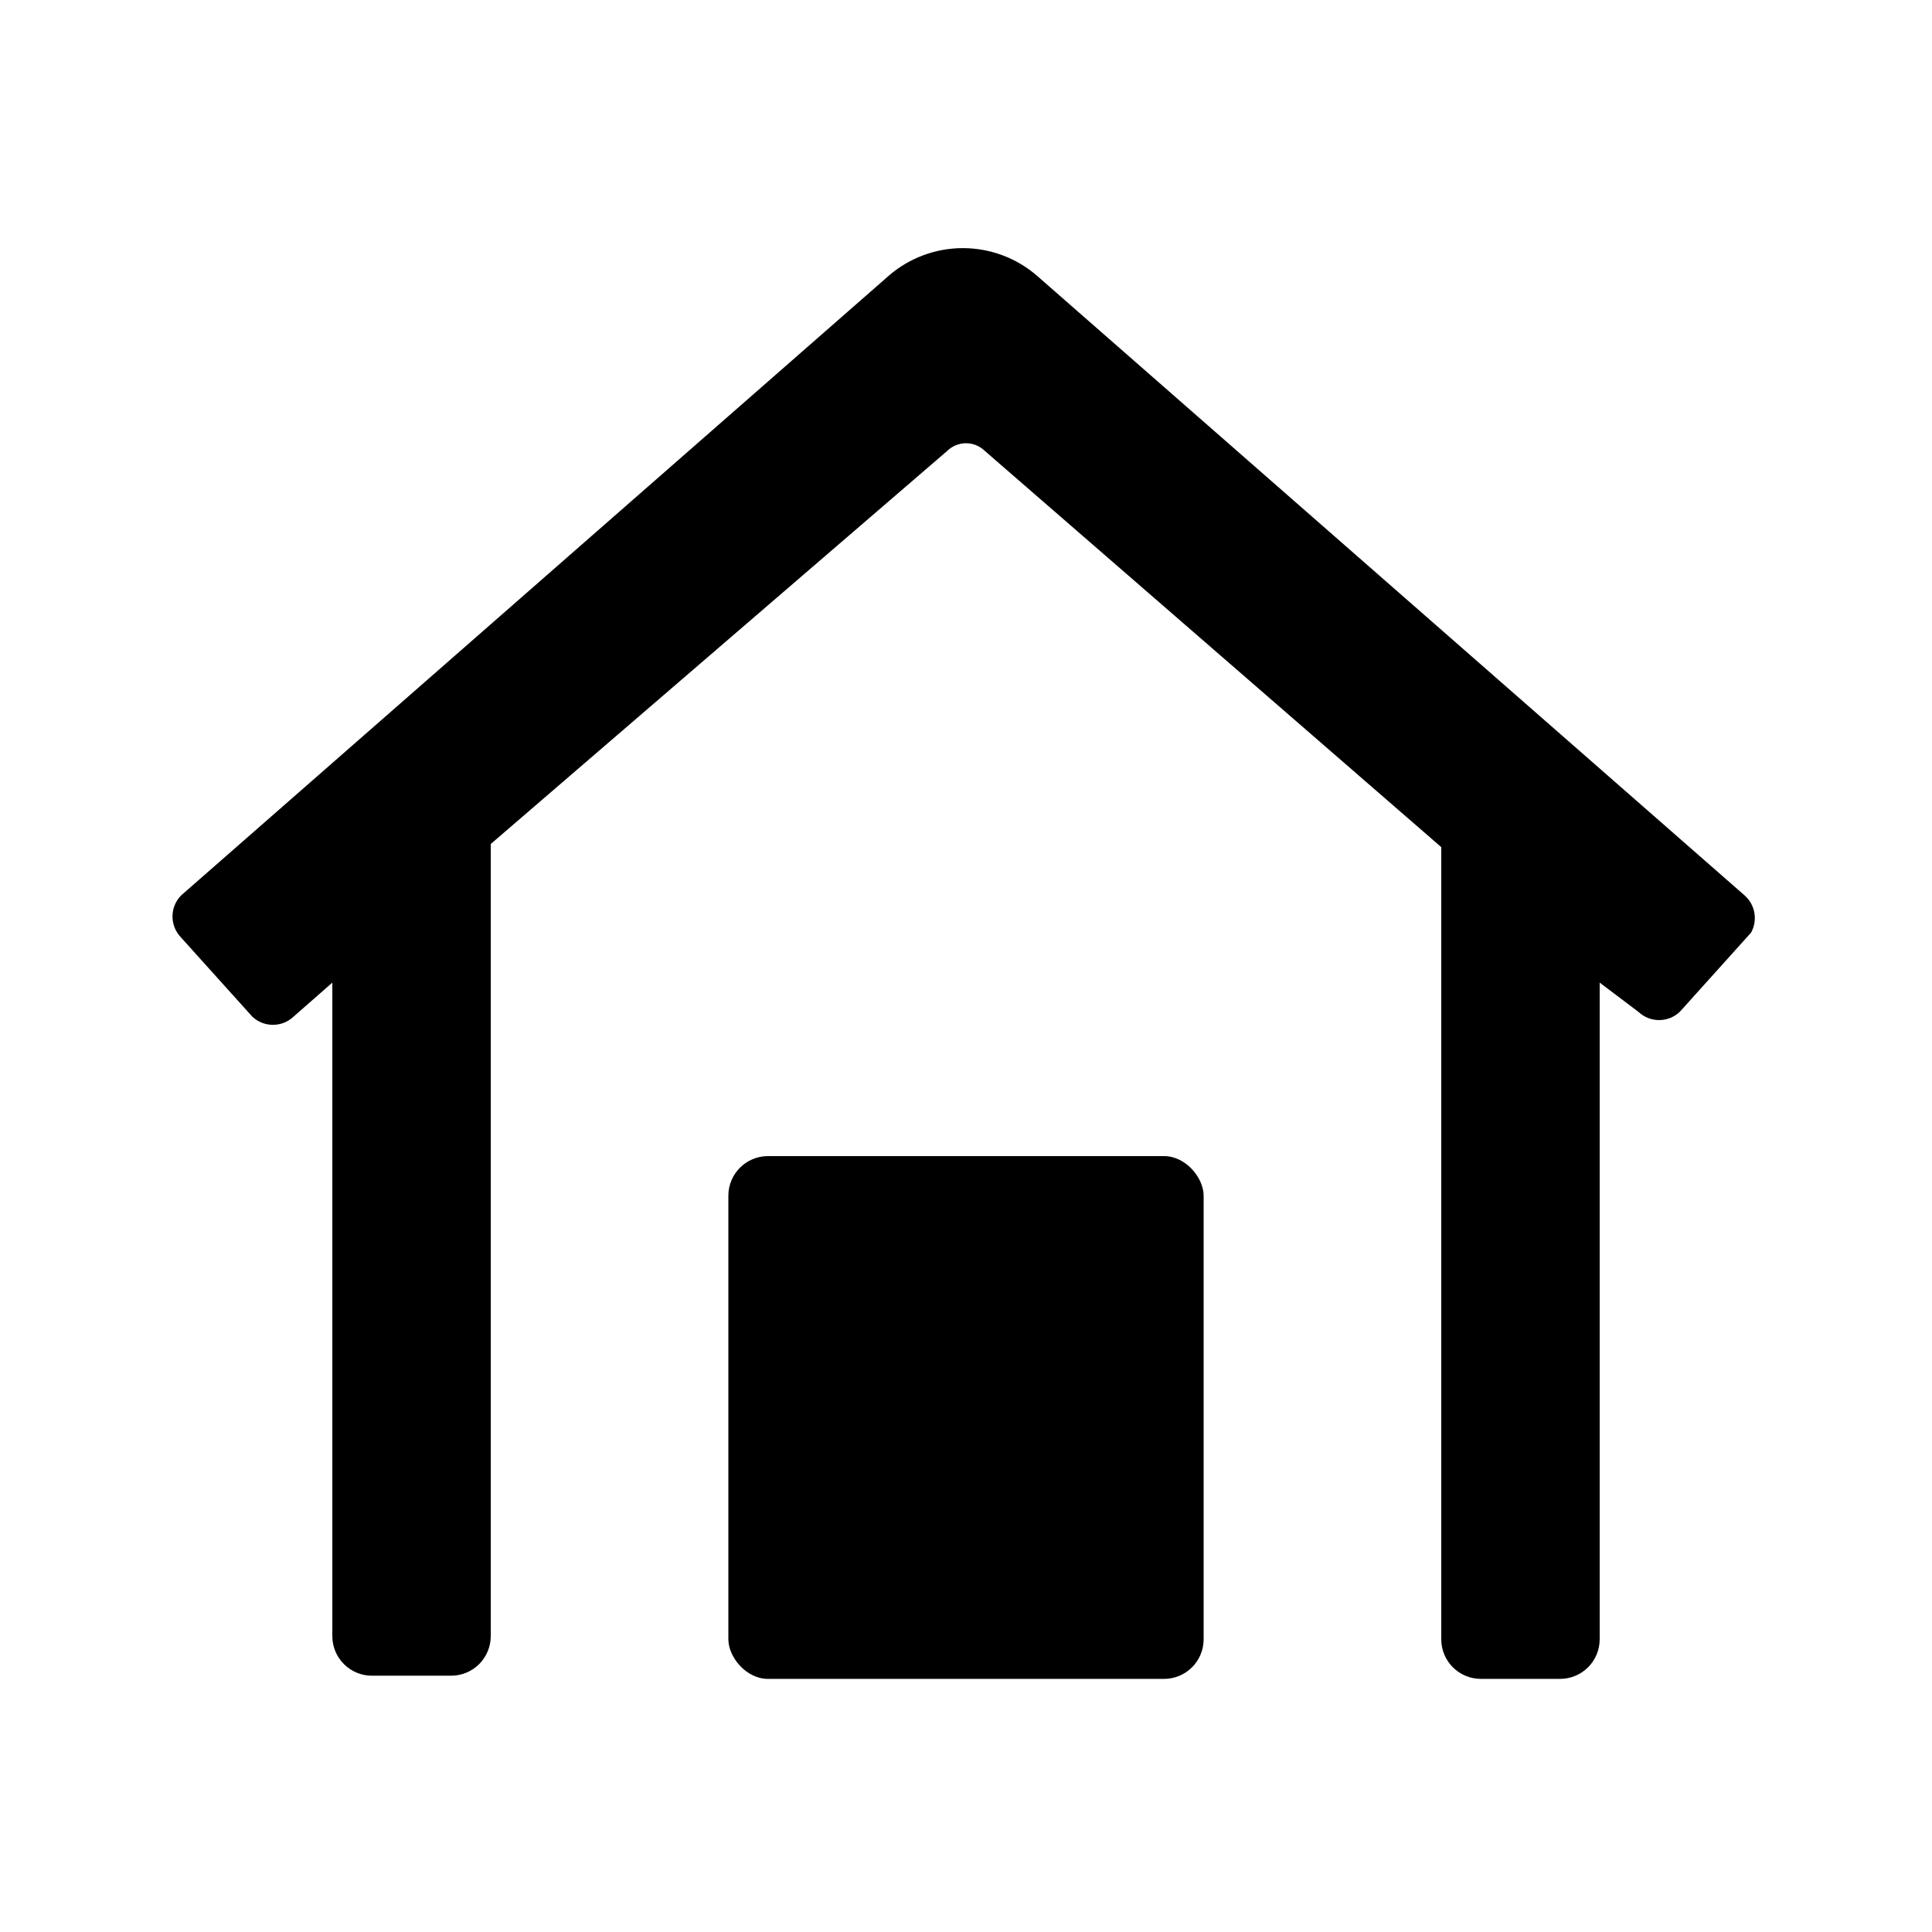
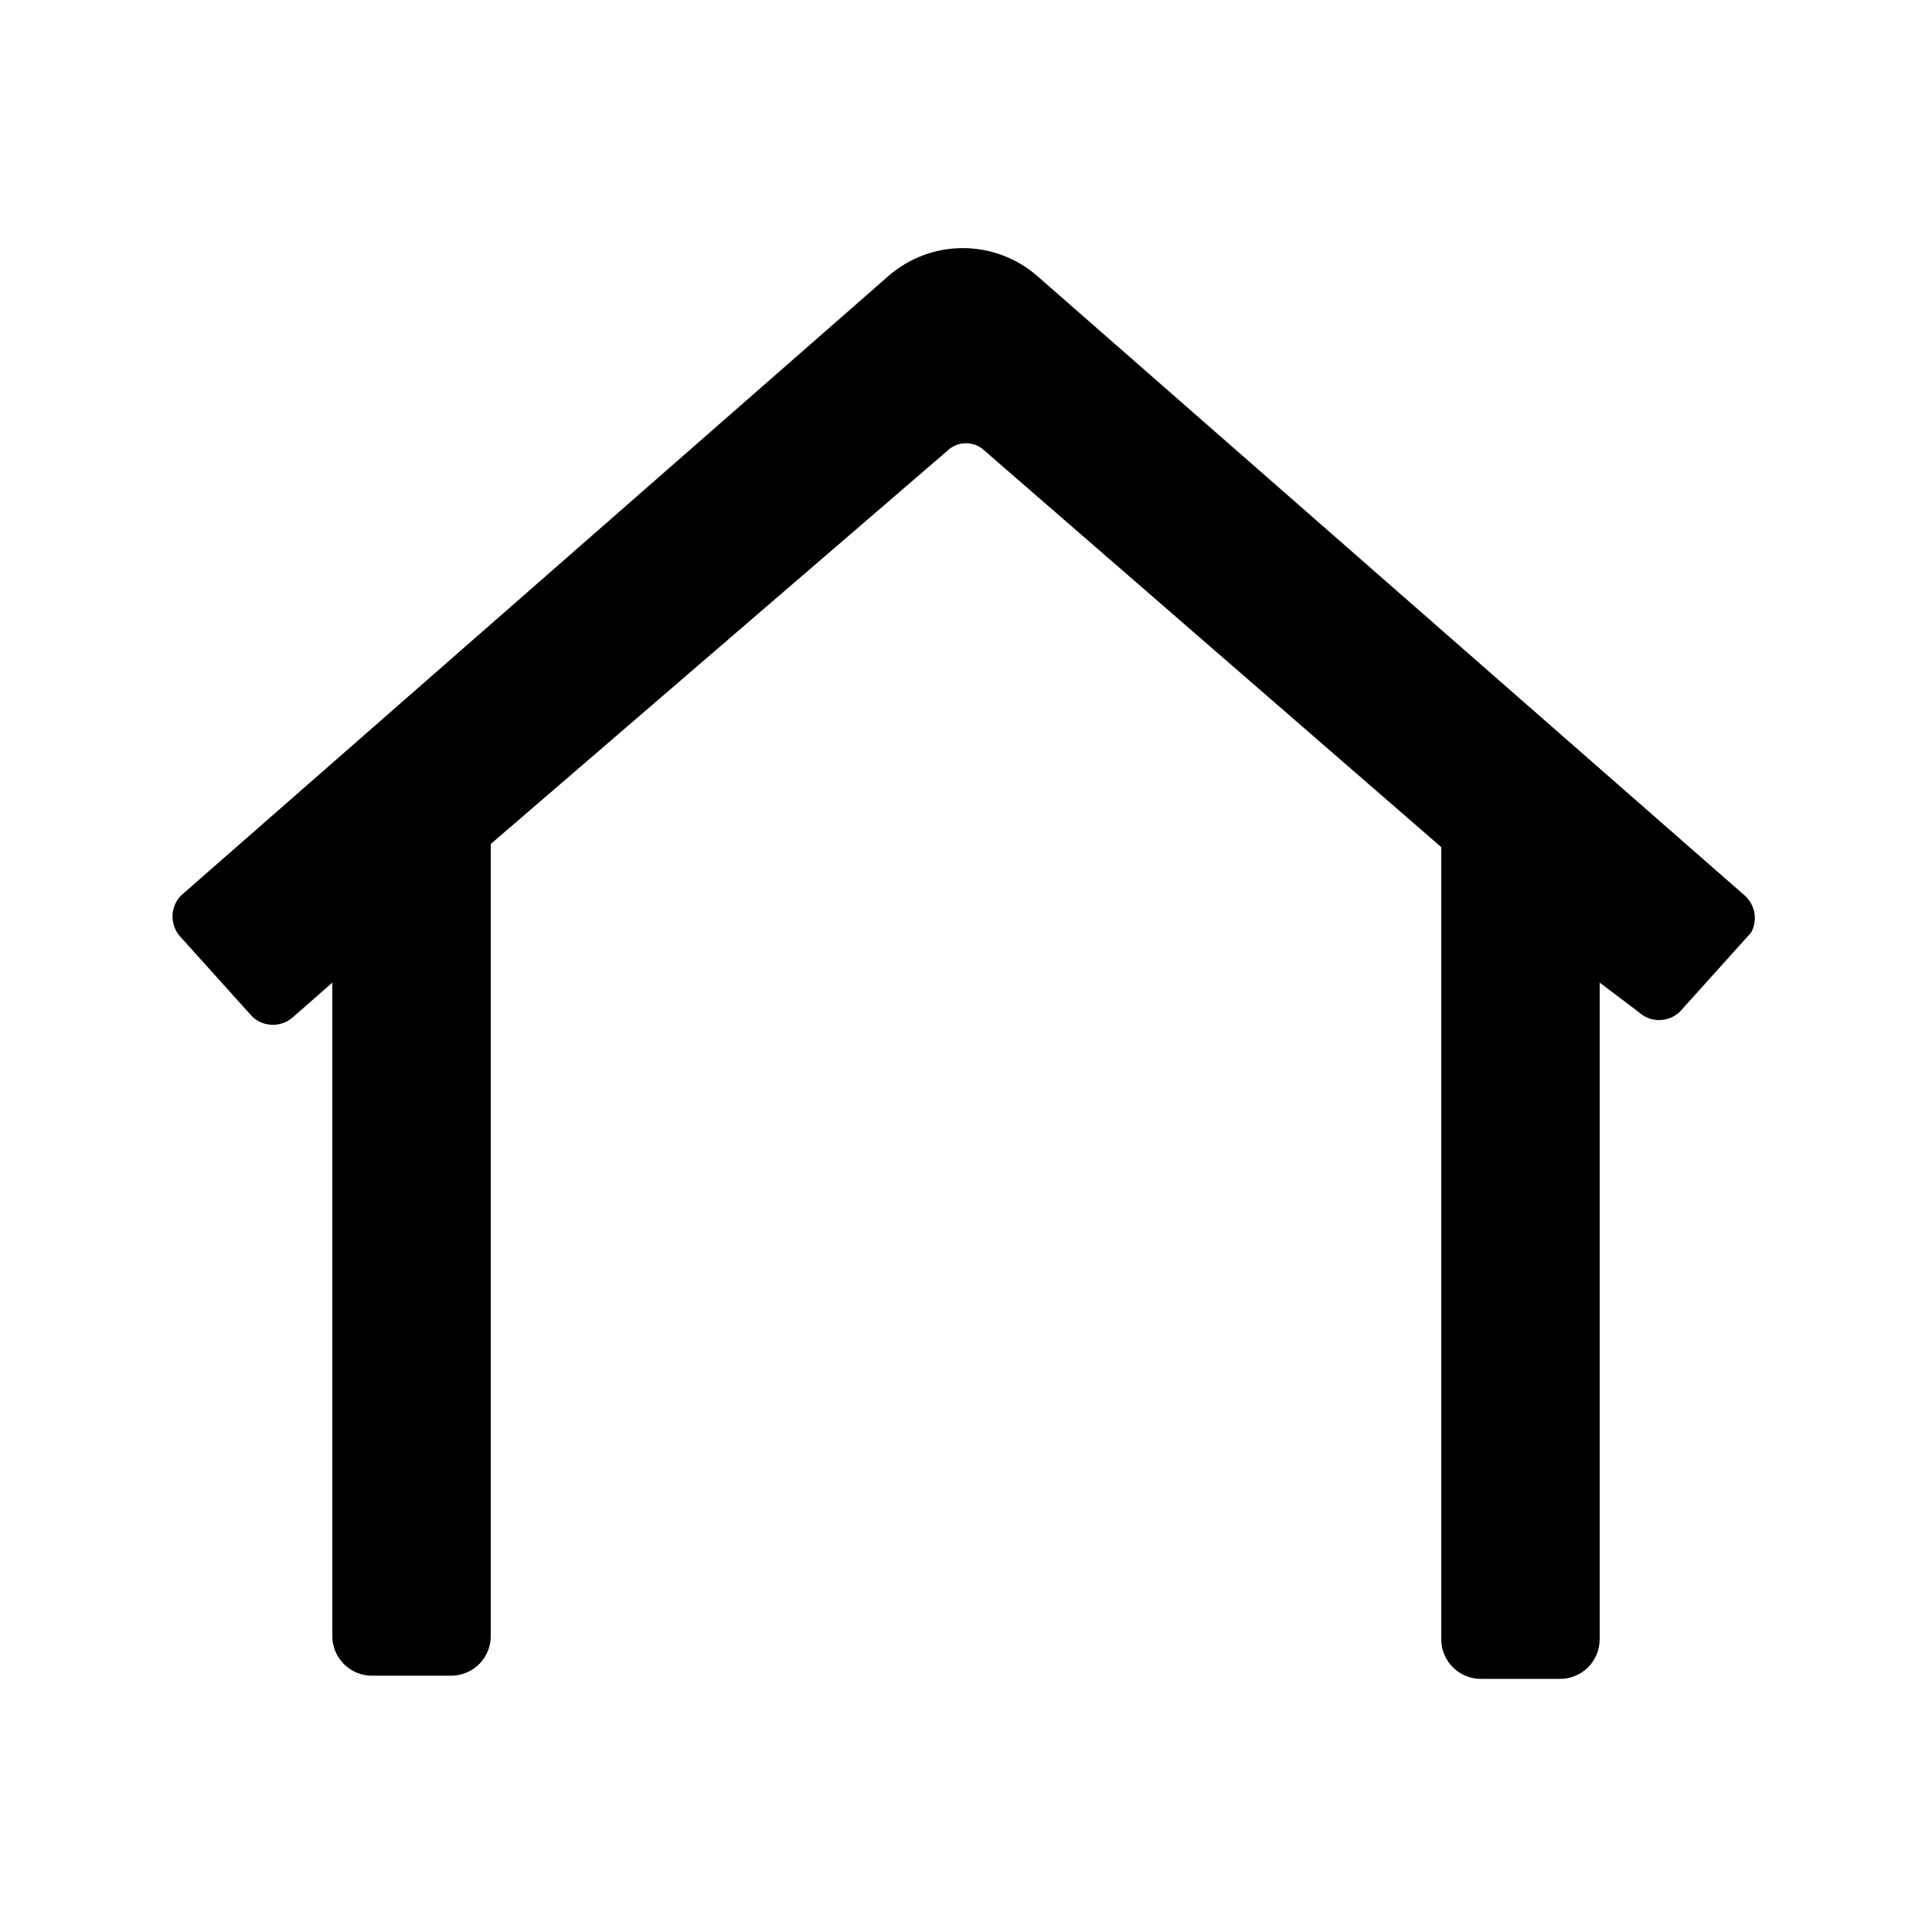
<svg xmlns="http://www.w3.org/2000/svg" fill="#000000" width="800px" height="800px" version="1.1" viewBox="144 144 512 512">
  <g>
    <path d="m608.03 391.18-18.895 20.992c-3.07 2.879-7.848 2.879-10.914 0l-10.289-7.769v174.02c0 2.785-1.105 5.453-3.074 7.422s-4.637 3.074-7.422 3.074h-20.992c-5.797 0-10.496-4.699-10.496-10.496v-209.92l-120.91-104.96v0.004c-2.785-2.777-7.289-2.777-10.074 0l-120.91 104.12v209.92-0.004c0 2.785-1.105 5.453-3.074 7.422s-4.641 3.074-7.422 3.074h-20.992c-5.797 0-10.496-4.699-10.496-10.496v-173.18l-10.285 9.027c-3.07 2.879-7.848 2.879-10.918 0l-18.895-20.992h0.004c-3.016-3.098-3.016-8.027 0-11.125l187.46-164.16-0.004-0.004c5.469-4.769 12.477-7.394 19.734-7.394 7.254 0 14.266 2.625 19.73 7.394l187.46 164.16v0.004c2.809 2.484 3.508 6.59 1.68 9.867z" fill-rule="evenodd" />
-     <path d="m347.52 450.38h104.96c5.797 0 10.496 5.797 10.496 10.496v117.55c0 5.797-4.699 10.496-10.496 10.496h-104.96c-5.797 0-10.496-5.797-10.496-10.496v-117.55c0-5.797 4.699-10.496 10.496-10.496z" />
  </g>
</svg>